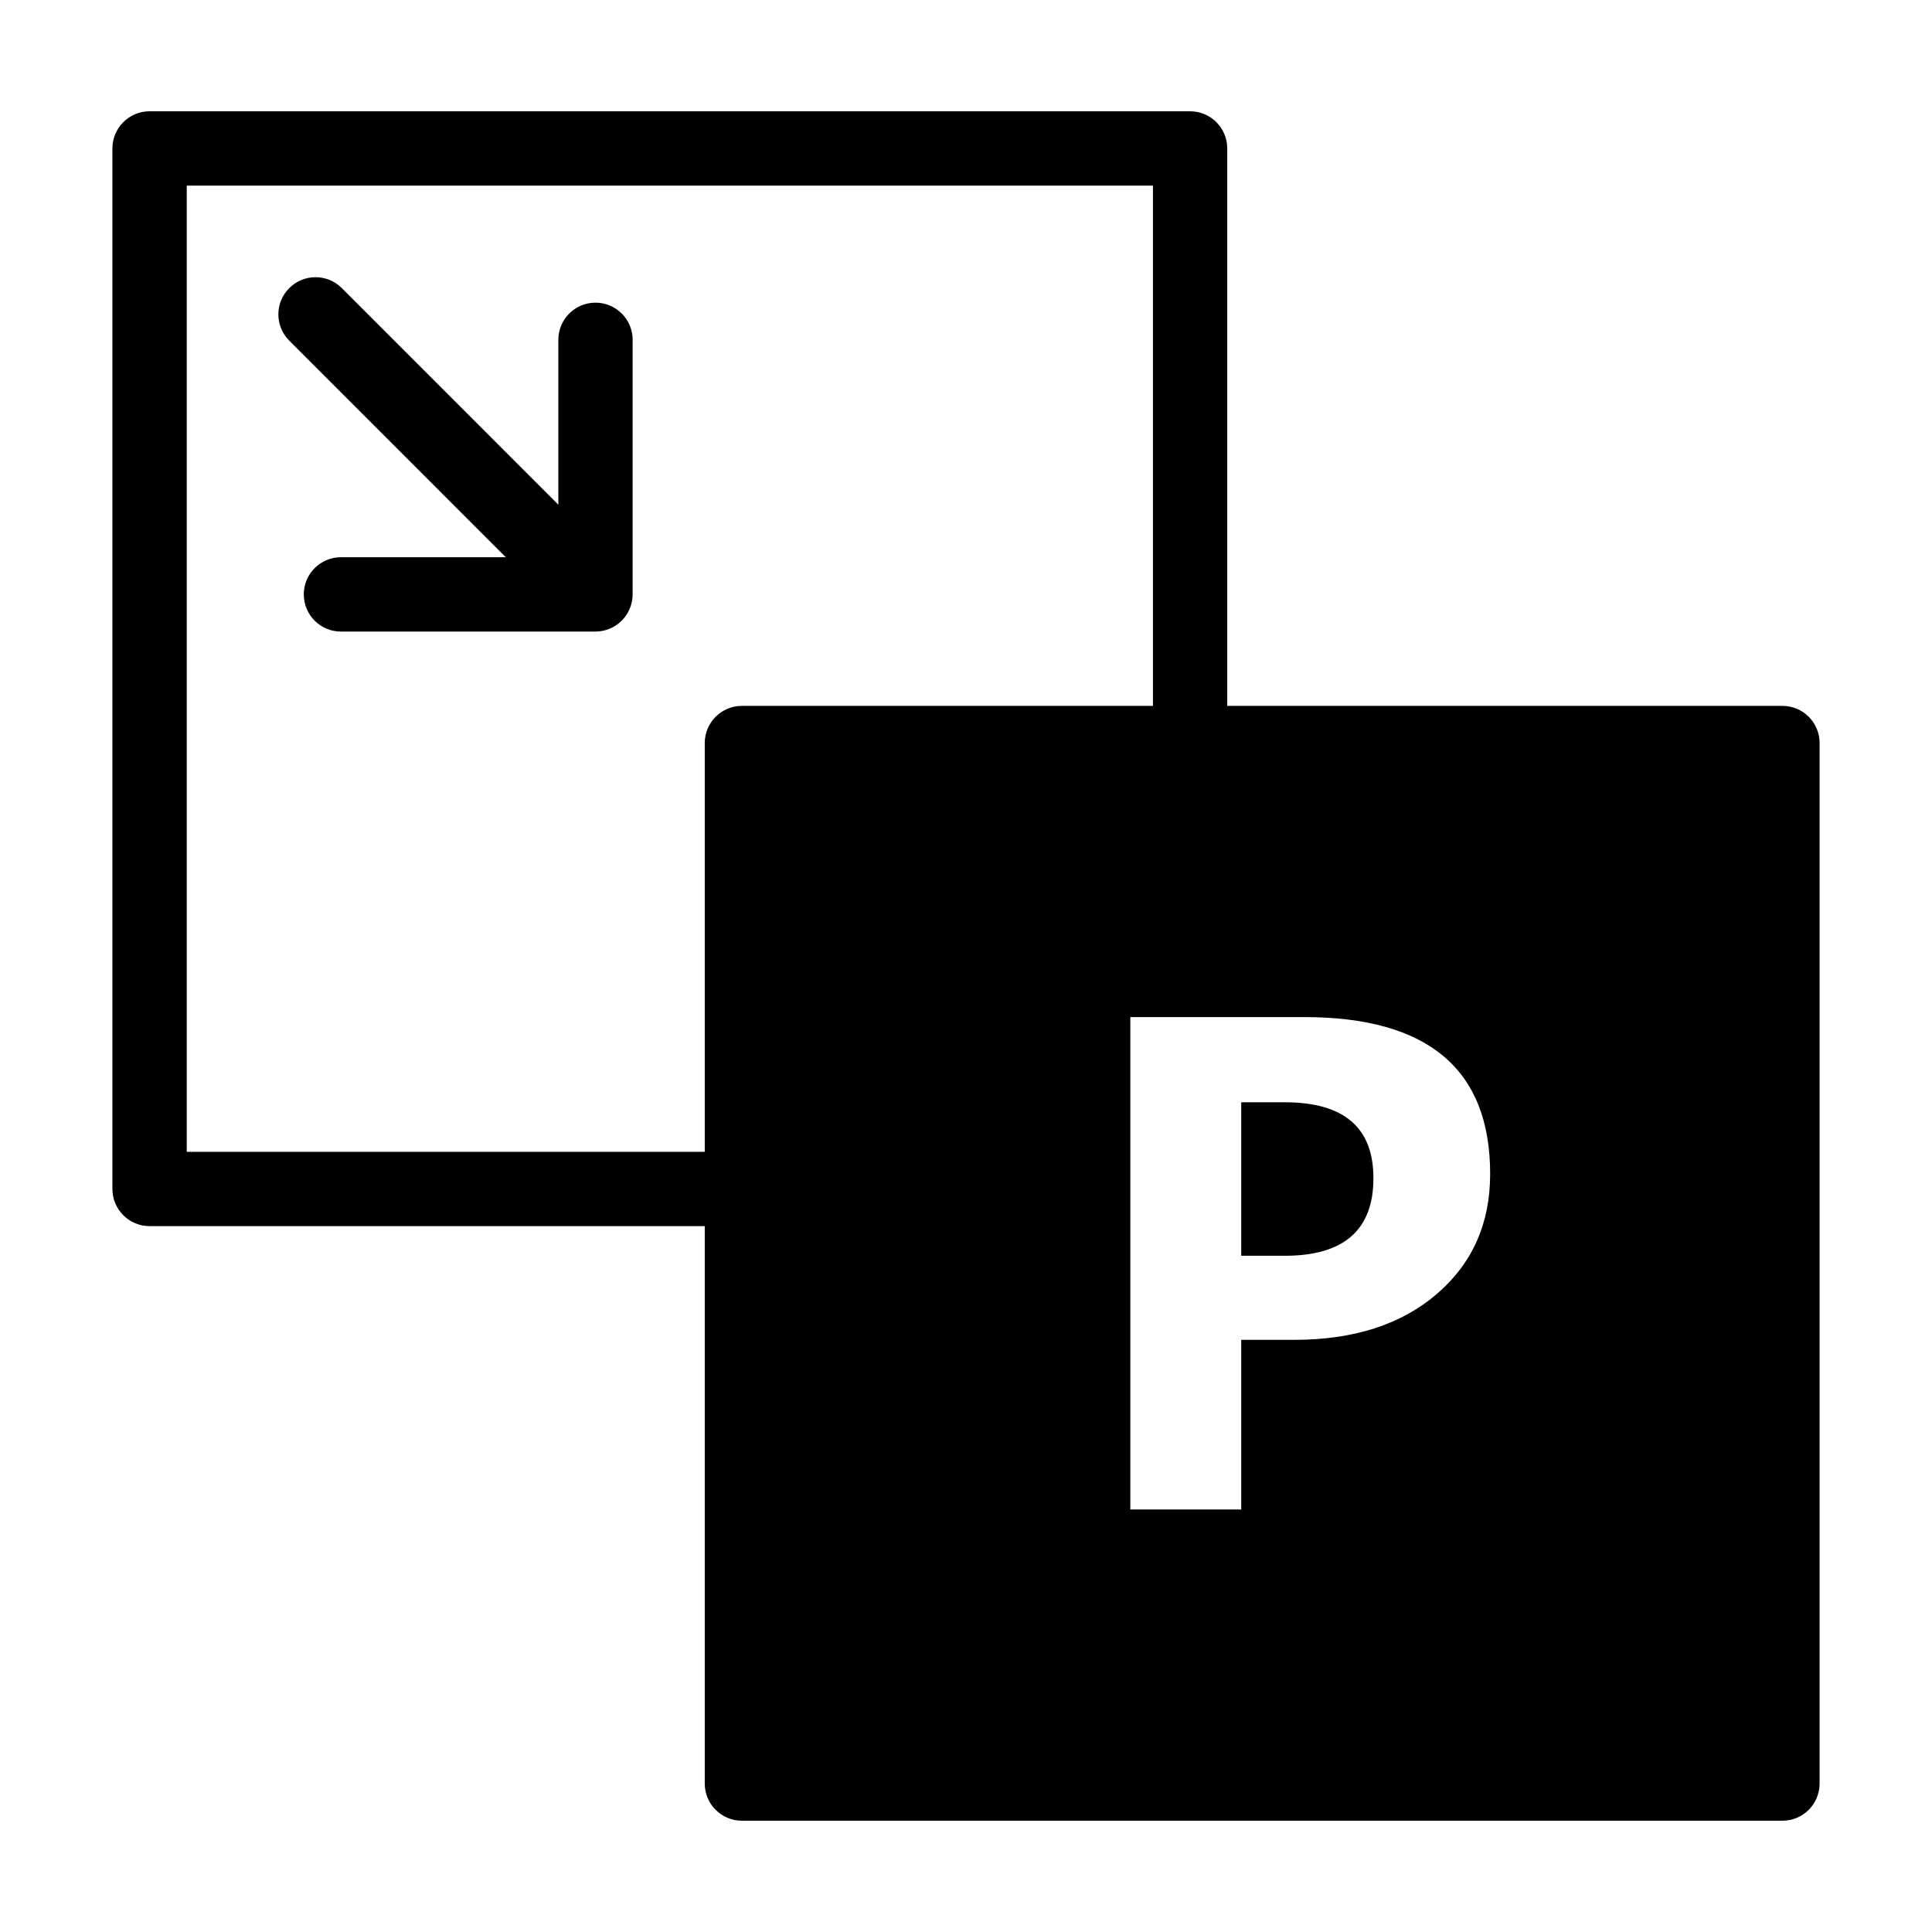
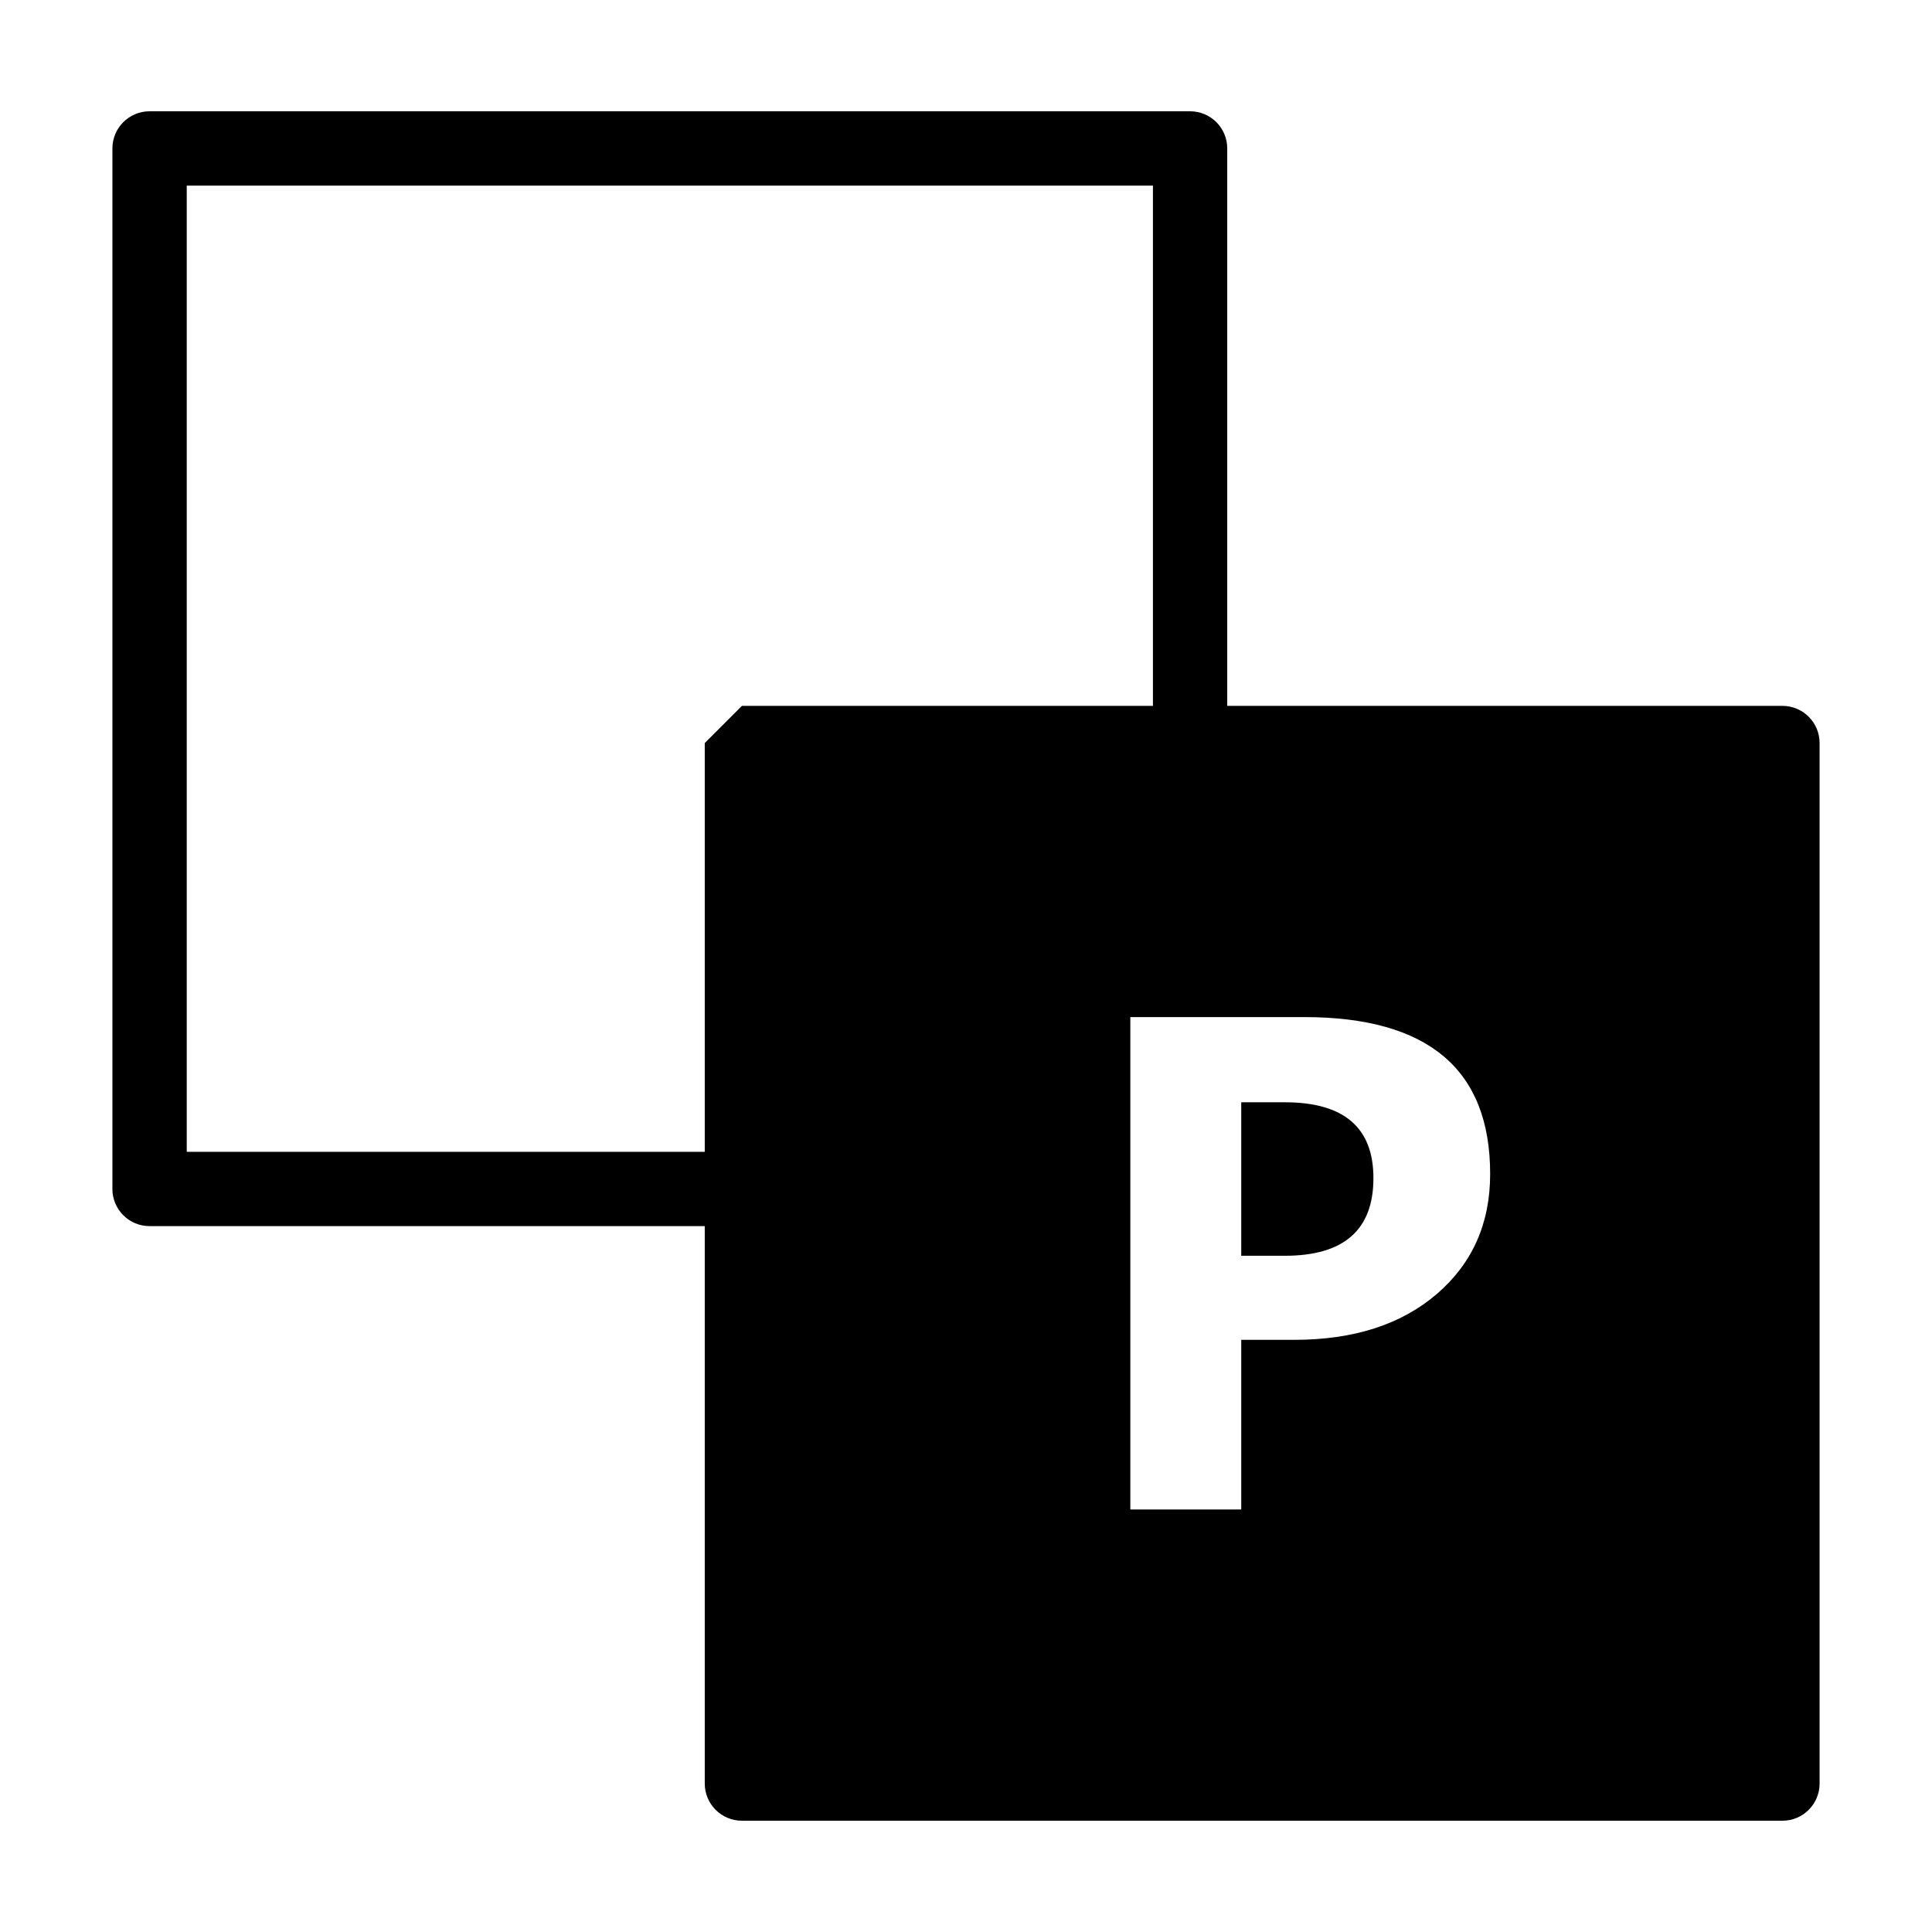
<svg xmlns="http://www.w3.org/2000/svg" version="1.1" id="Layer_1" x="0px" y="0px" width="50px" height="50px" viewBox="0 0 50 50" enable-background="new 0 0 50 50" xml:space="preserve">
  <g>
-     <path d="M16.373,8.795c0-0.531-0.43-0.962-0.962-0.962S14.45,8.264,14.45,8.795v4.266L8.846,7.456c-0.376-0.376-0.984-0.376-1.36,0   c-0.376,0.375-0.376,0.984,0,1.36l5.604,5.605H8.824c-0.532,0-0.962,0.431-0.962,0.962c0,0.531,0.43,0.962,0.962,0.962h6.587   c0.125,0,0.25-0.026,0.367-0.074c0.235-0.097,0.423-0.285,0.52-0.52c0.049-0.118,0.074-0.242,0.074-0.367v0V8.795z" />
    <g>
      <path d="M33.252,28.527h-1.129v3.972h1.129c1.528,0,2.292-0.669,2.292-2.008C35.545,29.181,34.781,28.527,33.252,28.527z" />
-       <path d="M46.129,18.268H31.761V3.842c0-0.531-0.43-0.962-0.962-0.962H3.871c-0.532,0-0.962,0.431-0.962,0.962V30.77    c0,0.531,0.43,0.962,0.962,0.962h14.368v14.426c0,0.531,0.43,0.962,0.962,0.962h26.928c0.532,0,0.962-0.431,0.962-0.962V19.23    C47.091,18.699,46.661,18.268,46.129,18.268z M18.239,19.23v10.579H4.833V4.804h25.005v13.464H19.201    C18.669,18.268,18.239,18.699,18.239,19.23z M37.184,33.489c-0.922,0.791-2.151,1.186-3.692,1.186h-1.369v4.39h-2.87V26.322h4.496    c3.212,0,4.817,1.354,4.816,4.061C38.565,31.662,38.105,32.698,37.184,33.489z" />
+       <path d="M46.129,18.268H31.761V3.842c0-0.531-0.43-0.962-0.962-0.962H3.871c-0.532,0-0.962,0.431-0.962,0.962V30.77    c0,0.531,0.43,0.962,0.962,0.962h14.368v14.426c0,0.531,0.43,0.962,0.962,0.962h26.928c0.532,0,0.962-0.431,0.962-0.962V19.23    C47.091,18.699,46.661,18.268,46.129,18.268z M18.239,19.23v10.579H4.833V4.804h25.005v13.464H19.201    z M37.184,33.489c-0.922,0.791-2.151,1.186-3.692,1.186h-1.369v4.39h-2.87V26.322h4.496    c3.212,0,4.817,1.354,4.816,4.061C38.565,31.662,38.105,32.698,37.184,33.489z" />
    </g>
  </g>
</svg>